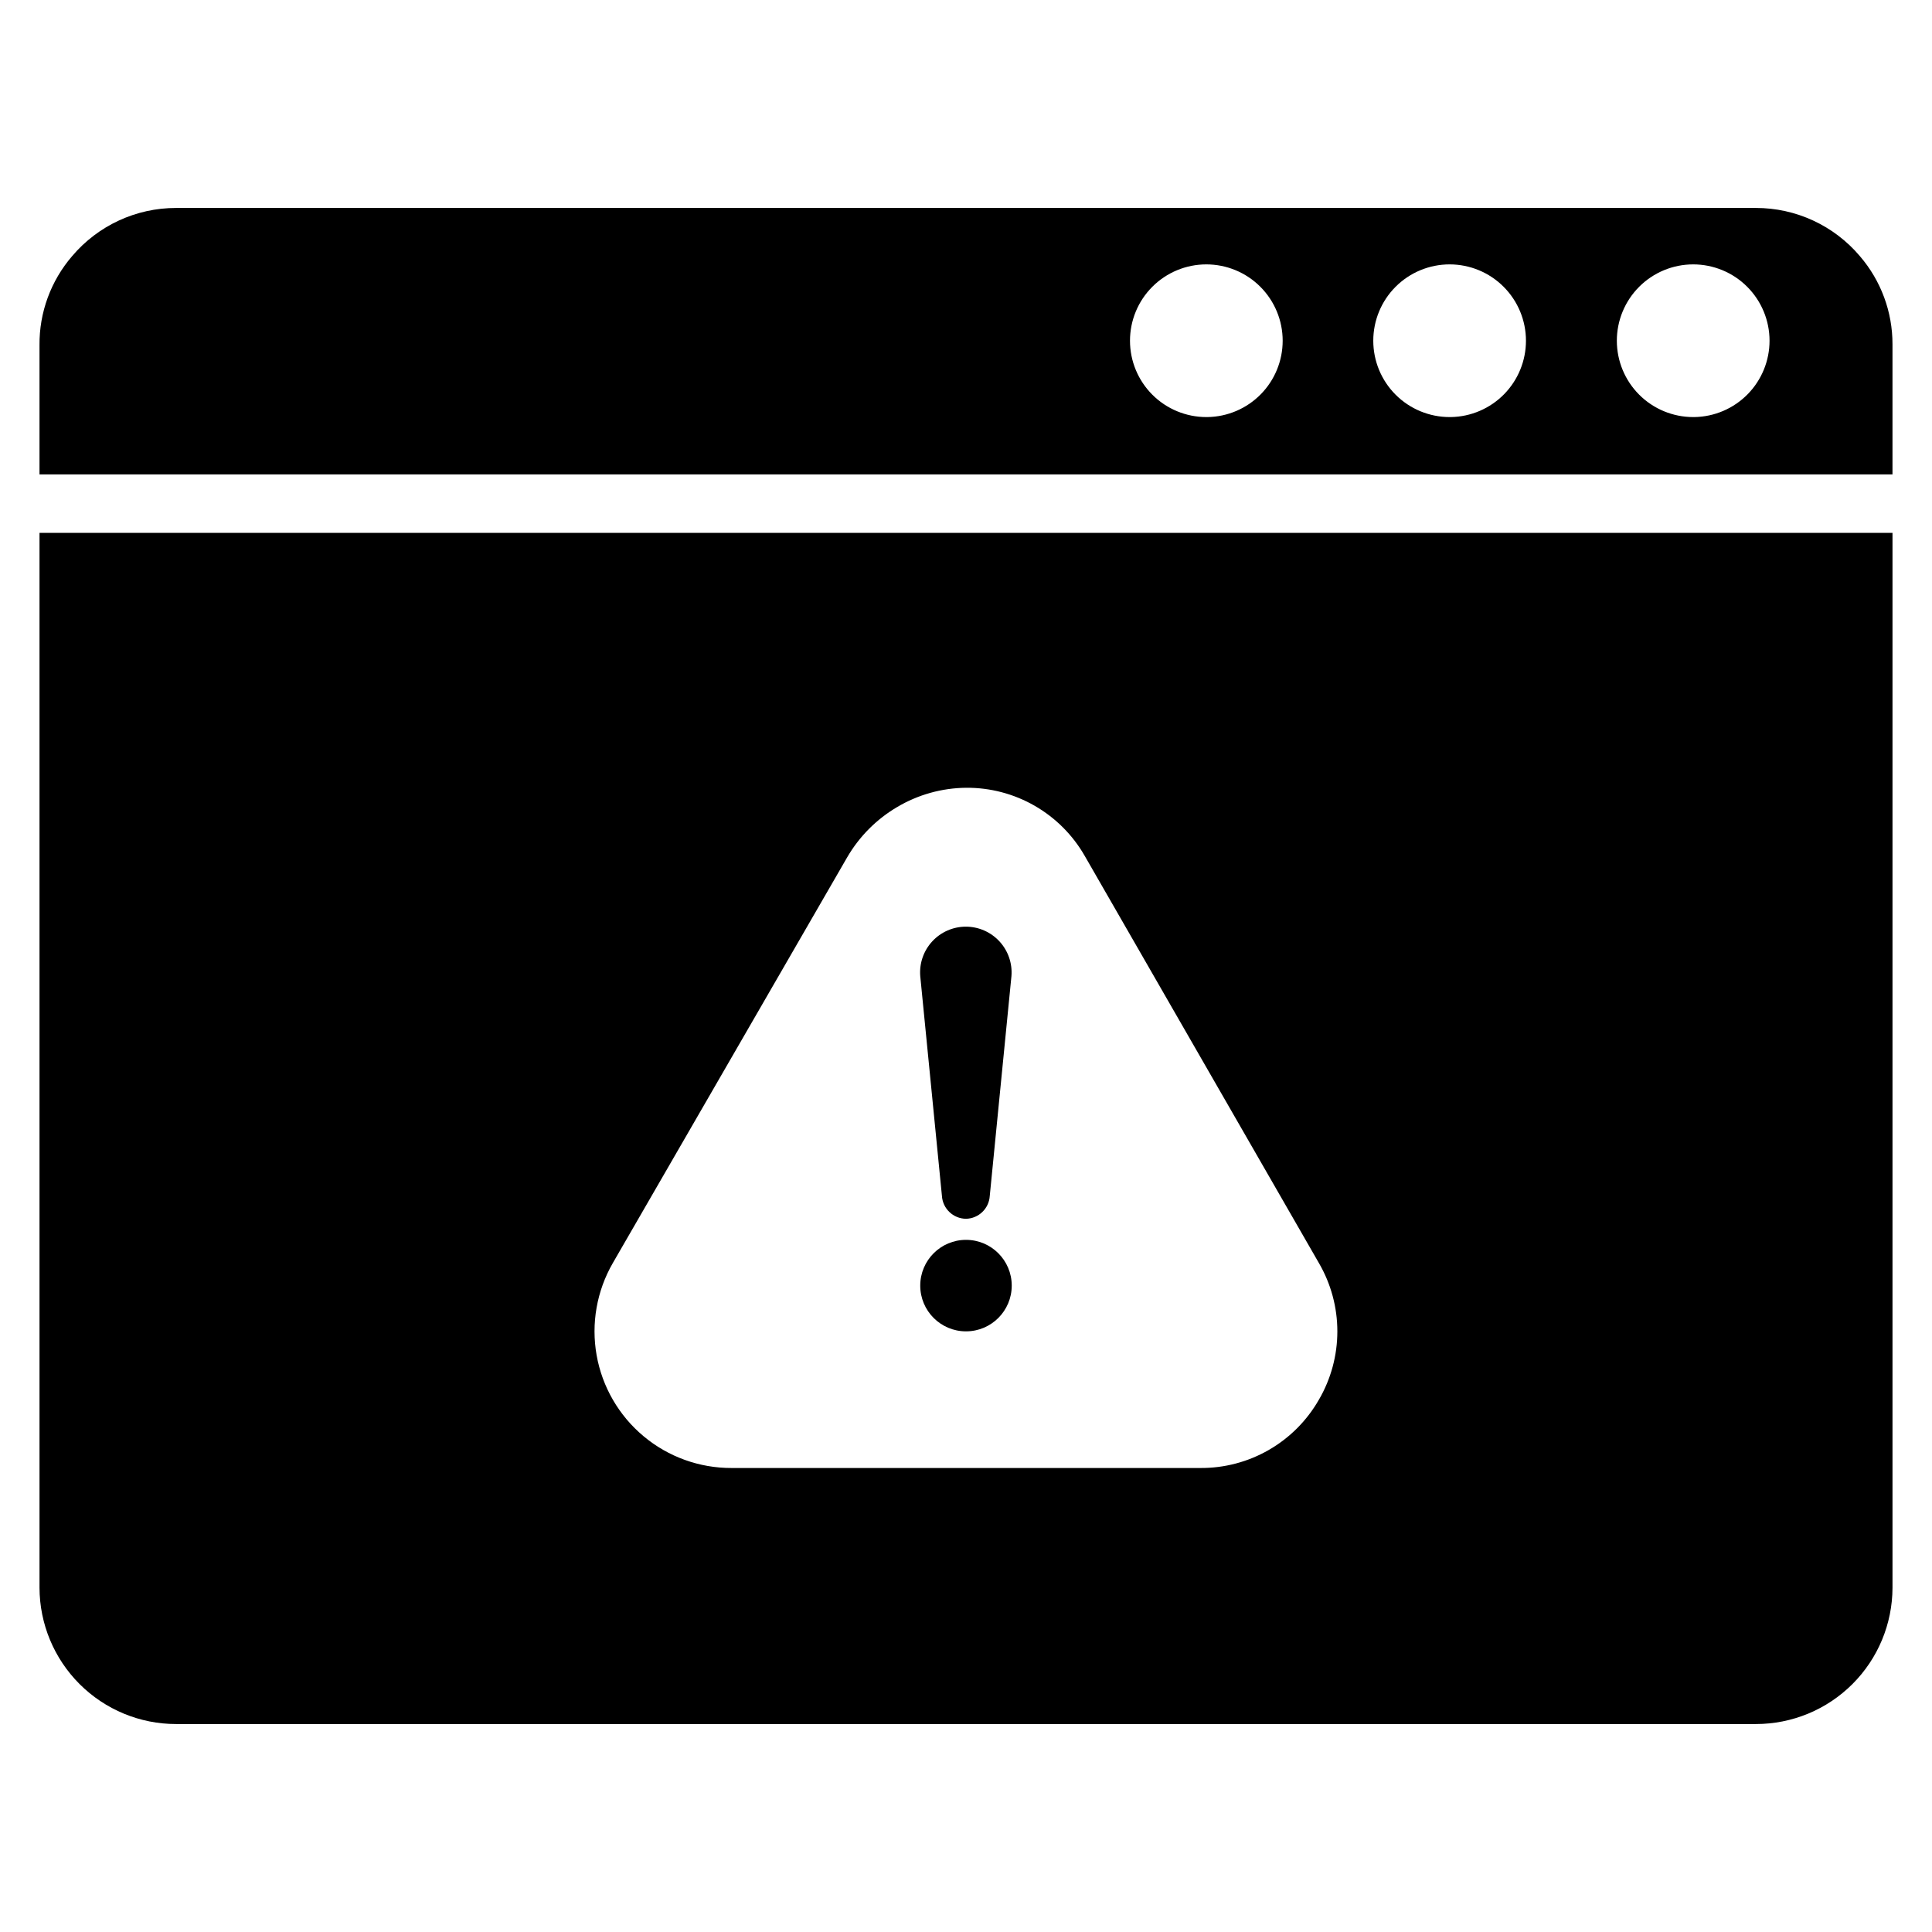
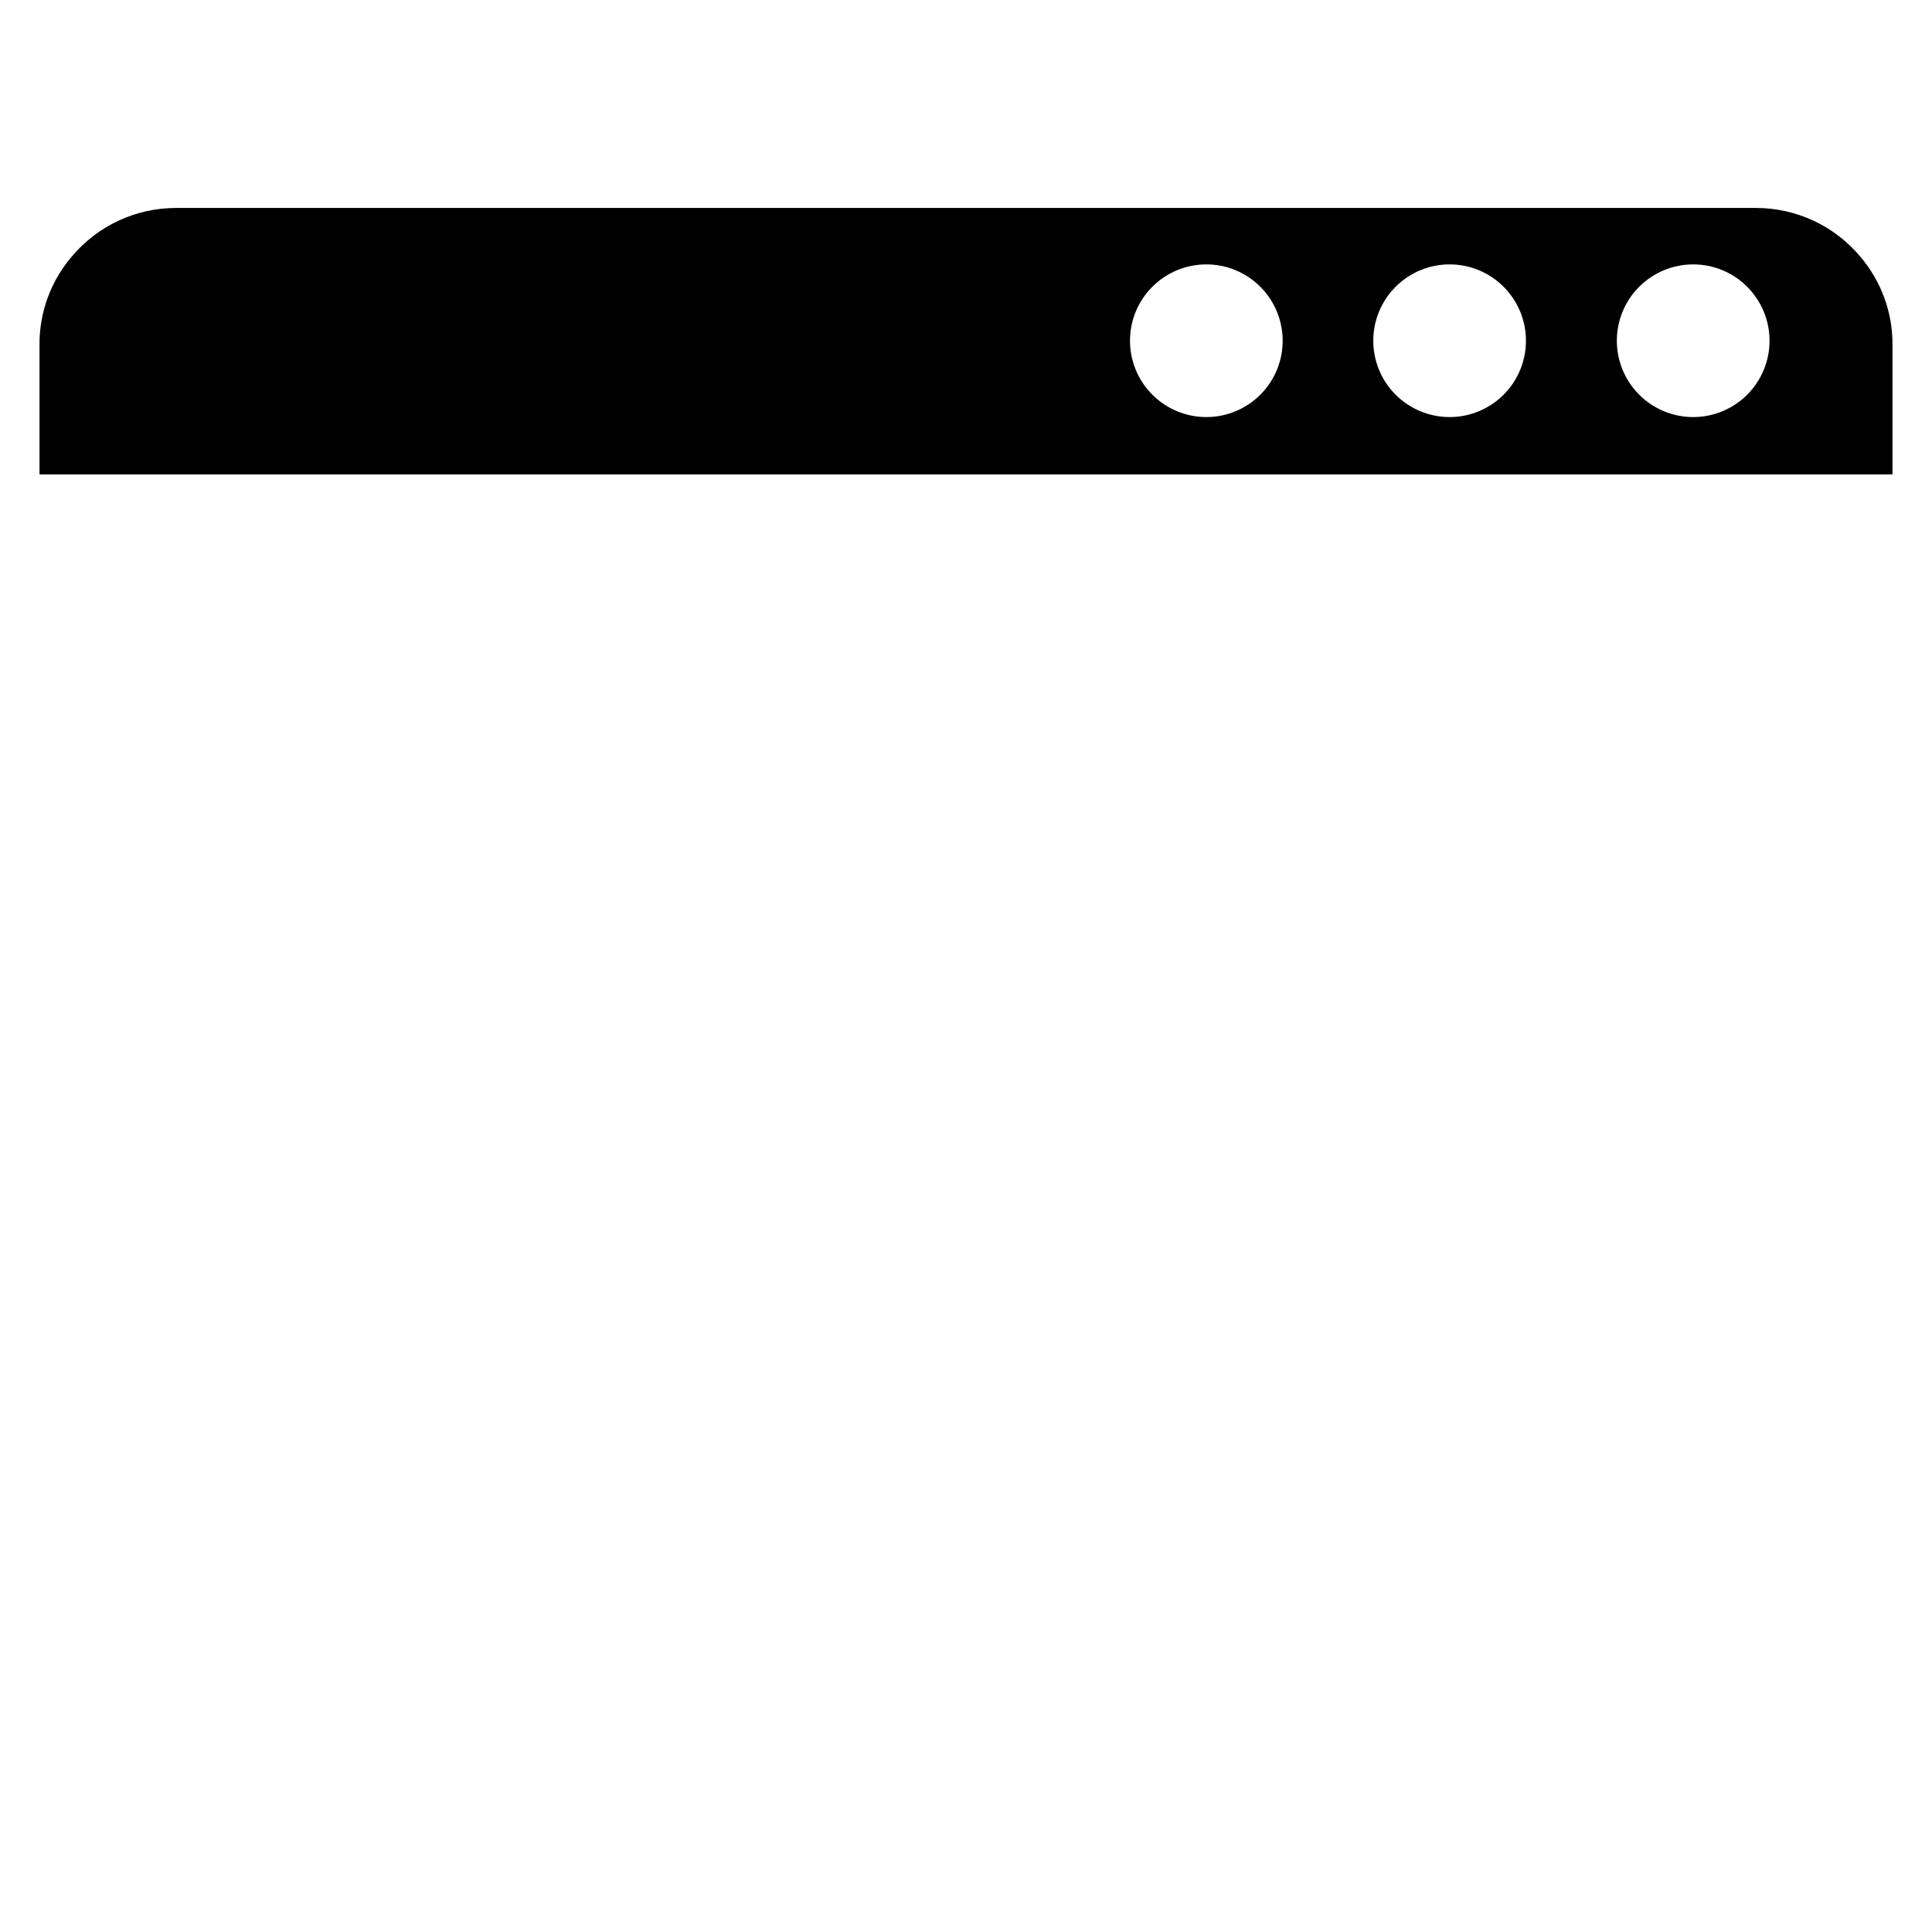
<svg xmlns="http://www.w3.org/2000/svg" fill="#000000" width="800px" height="800px" version="1.1" viewBox="144 144 512 512">
  <g>
    <path d="m636.87 211.86c-6.859-8.098-16.938-12.762-27.551-12.75h-418.64c-10.613-0.012-20.691 4.652-27.551 12.75-5.66 6.562-8.738 14.957-8.66 23.617v34.242h491.06v-34.477c0.02-8.582-3.055-16.883-8.66-23.383zm-173.18 42.668c-5.367 0-10.512-2.133-14.305-5.926-3.797-3.793-5.926-8.941-5.926-14.305 0-5.367 2.129-10.512 5.926-14.305 3.793-3.797 8.938-5.926 14.305-5.926 5.363 0 10.512 2.129 14.305 5.926 3.793 3.793 5.926 8.938 5.926 14.305 0 5.312-2.086 10.41-5.812 14.195-3.727 3.785-8.793 5.953-14.102 6.035zm64.473 0c-5.367 0-10.512-2.133-14.309-5.926-3.793-3.793-5.922-8.941-5.922-14.305 0-5.367 2.129-10.512 5.922-14.305 3.797-3.797 8.941-5.926 14.309-5.926 5.363 0 10.512 2.129 14.305 5.926 3.793 3.793 5.926 8.938 5.926 14.305 0 5.312-2.09 10.41-5.812 14.195-3.727 3.785-8.793 5.953-14.105 6.035zm64.551 0c-5.367 0-10.512-2.133-14.309-5.926-3.793-3.793-5.926-8.941-5.926-14.305 0-5.367 2.133-10.512 5.926-14.305 3.797-3.797 8.941-5.926 14.309-5.926 5.363 0 10.512 2.129 14.305 5.926 3.793 3.793 5.926 8.938 5.926 14.305 0 5.312-2.09 10.41-5.816 14.195-3.723 3.785-8.789 5.953-14.102 6.035z" />
-     <path d="m412.12 484.7c0 6.695-5.426 12.121-12.121 12.121s-12.125-5.426-12.125-12.121 5.43-12.125 12.125-12.125 12.121 5.43 12.121 12.125" />
-     <path d="m154.47 285.22v279.54c0.023 9.59 3.848 18.777 10.637 25.551 6.789 6.777 15.984 10.582 25.574 10.578h418.64c9.59 0.004 18.789-3.801 25.578-10.578 6.789-6.773 10.613-15.961 10.633-25.551v-279.54zm339.05 229.71c-3.164 5.547-7.75 10.148-13.285 13.328-5.535 3.184-11.82 4.832-18.203 4.777h-124.14c-8.527 0.031-16.793-2.949-23.336-8.418-6.547-5.465-10.953-13.066-12.445-21.461-1.488-8.398 0.031-17.051 4.293-24.438l62.113-107.53c3.195-5.496 7.746-10.078 13.223-13.305 5.531-3.285 11.832-5.051 18.266-5.117 6.383-0.055 12.668 1.594 18.203 4.777 5.535 3.184 10.121 7.785 13.285 13.328l62.031 107.85c3.199 5.496 4.887 11.746 4.887 18.105 0 6.363-1.688 12.609-4.887 18.105z" />
-     <path d="m400 466.99c3.356-0.074 6.094-2.711 6.297-6.059l5.746-58.254c0.273-3.375-0.879-6.707-3.172-9.195-2.297-2.488-5.527-3.906-8.91-3.906-3.387 0-6.617 1.418-8.914 3.906-2.293 2.488-3.445 5.82-3.172 9.195l5.746 58.254c0.207 3.379 2.992 6.023 6.379 6.059z" />
  </g>
</svg>